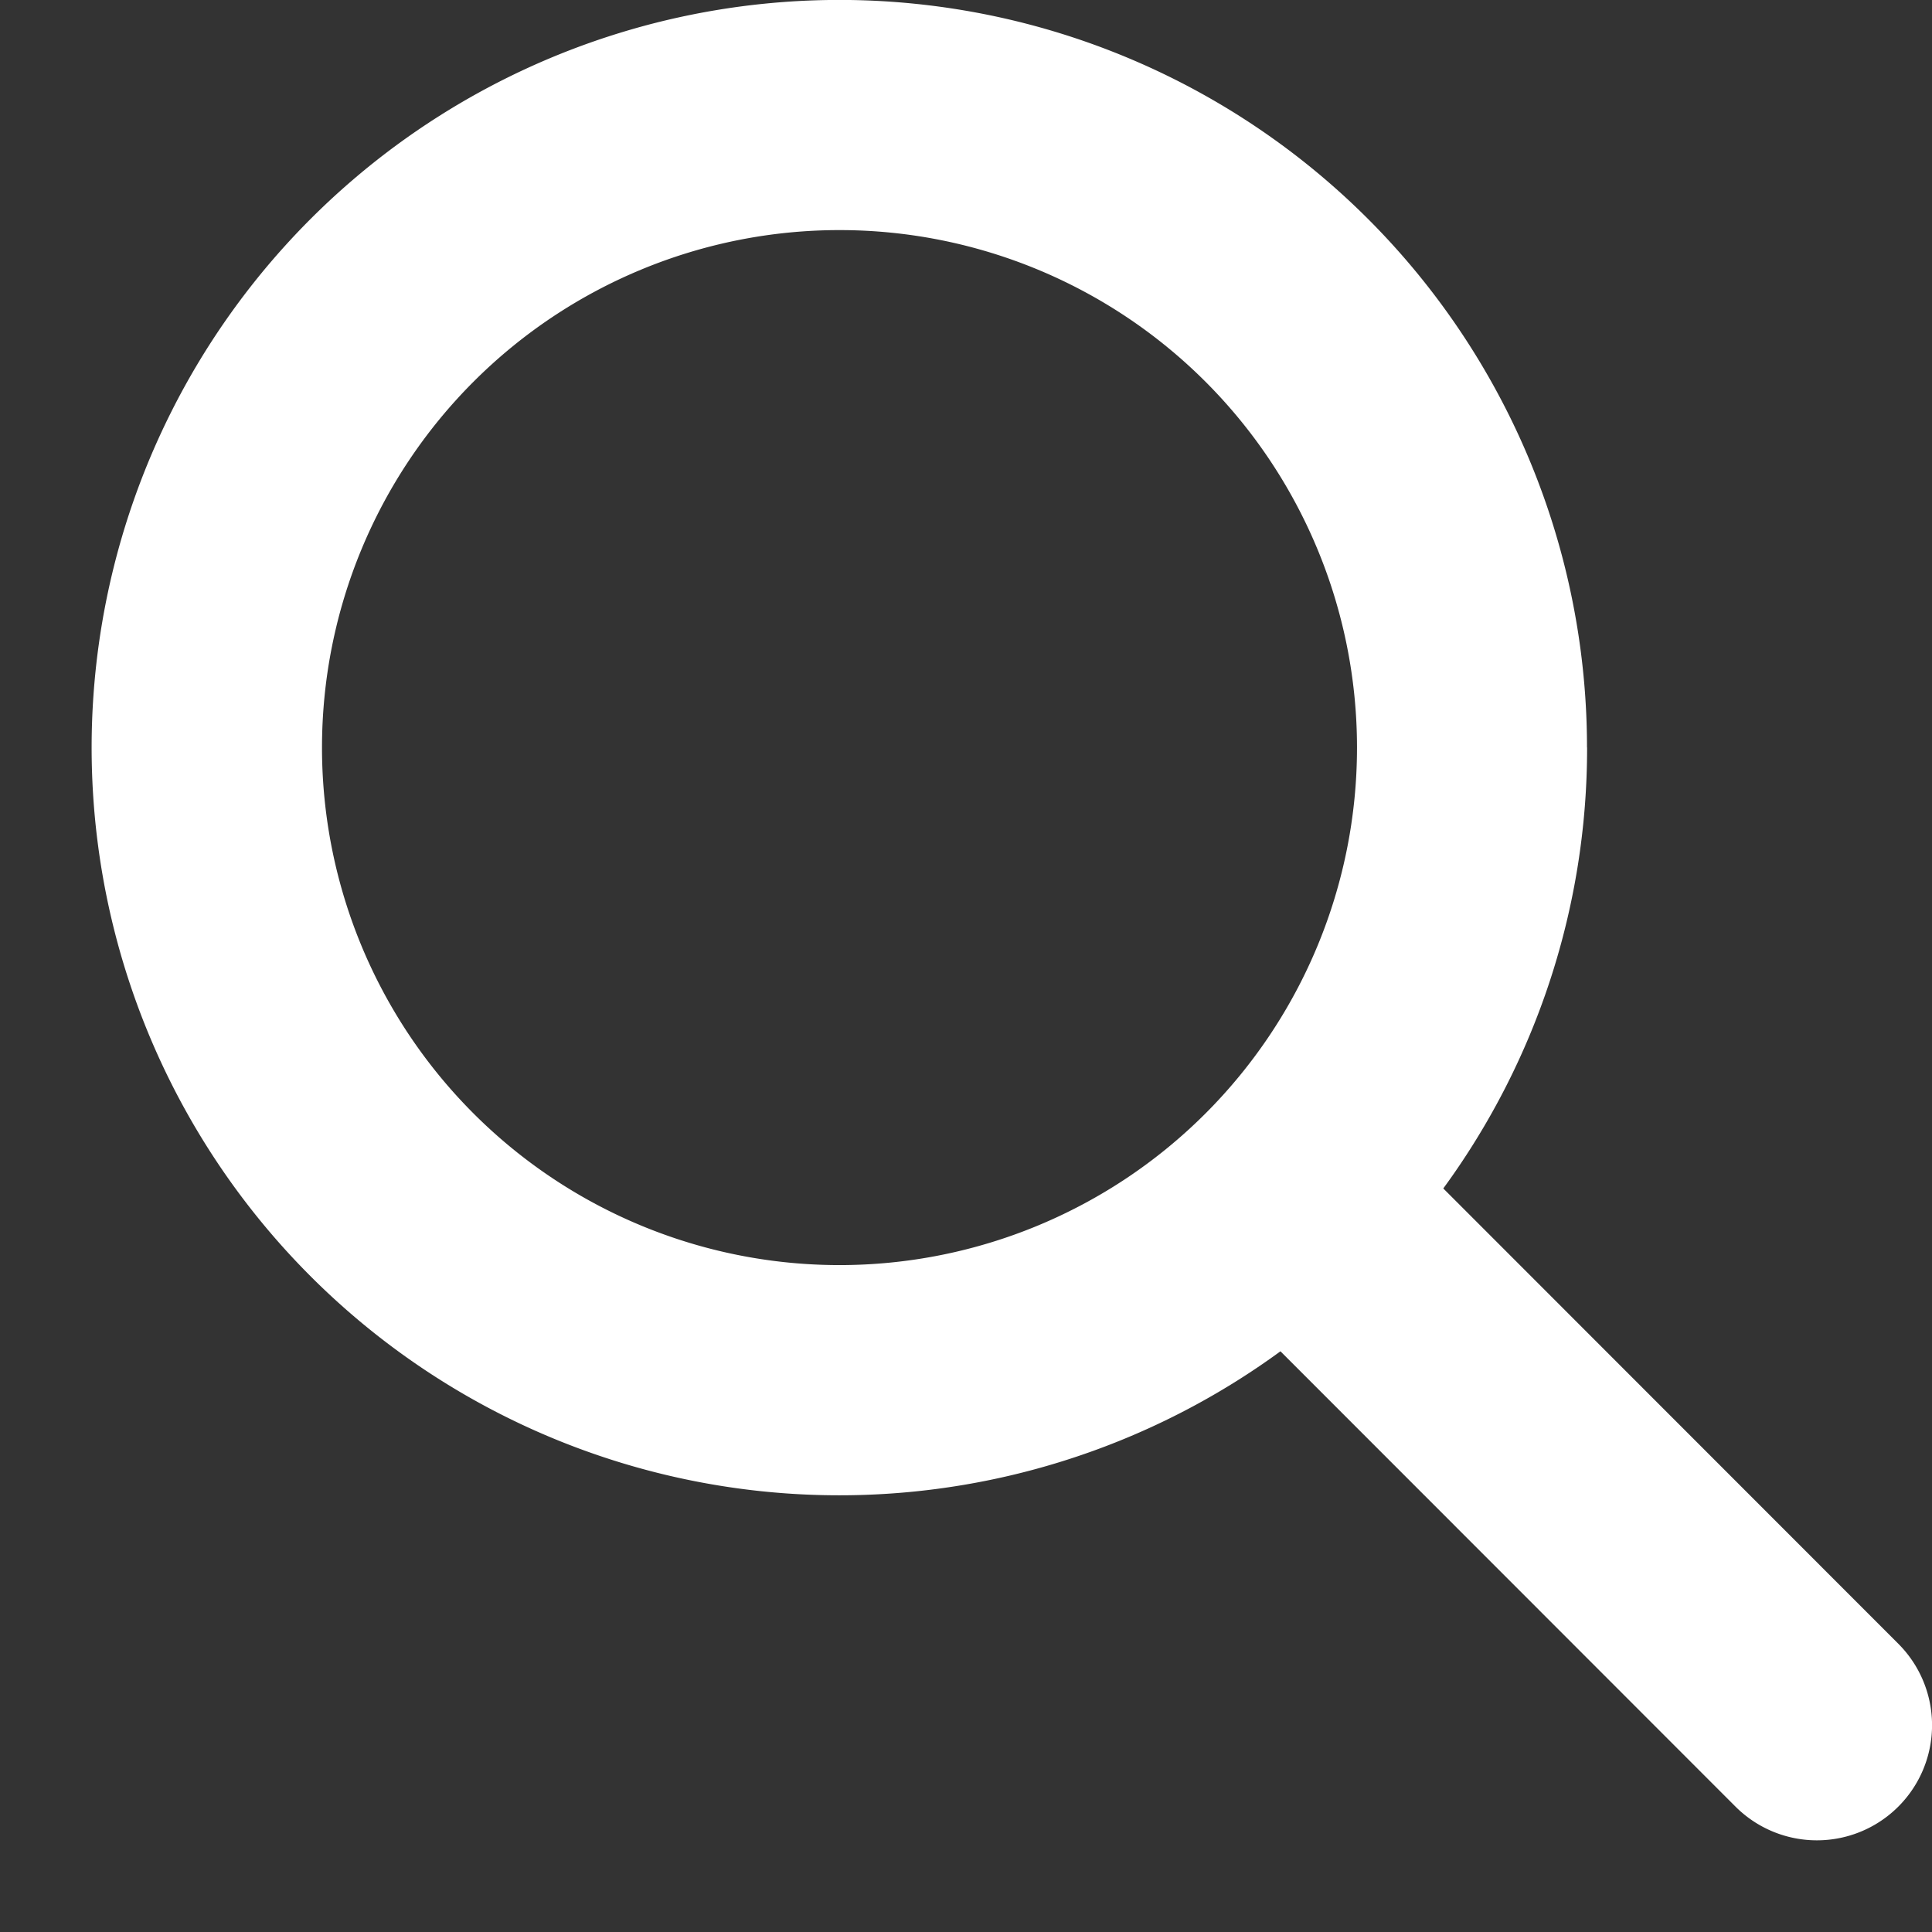
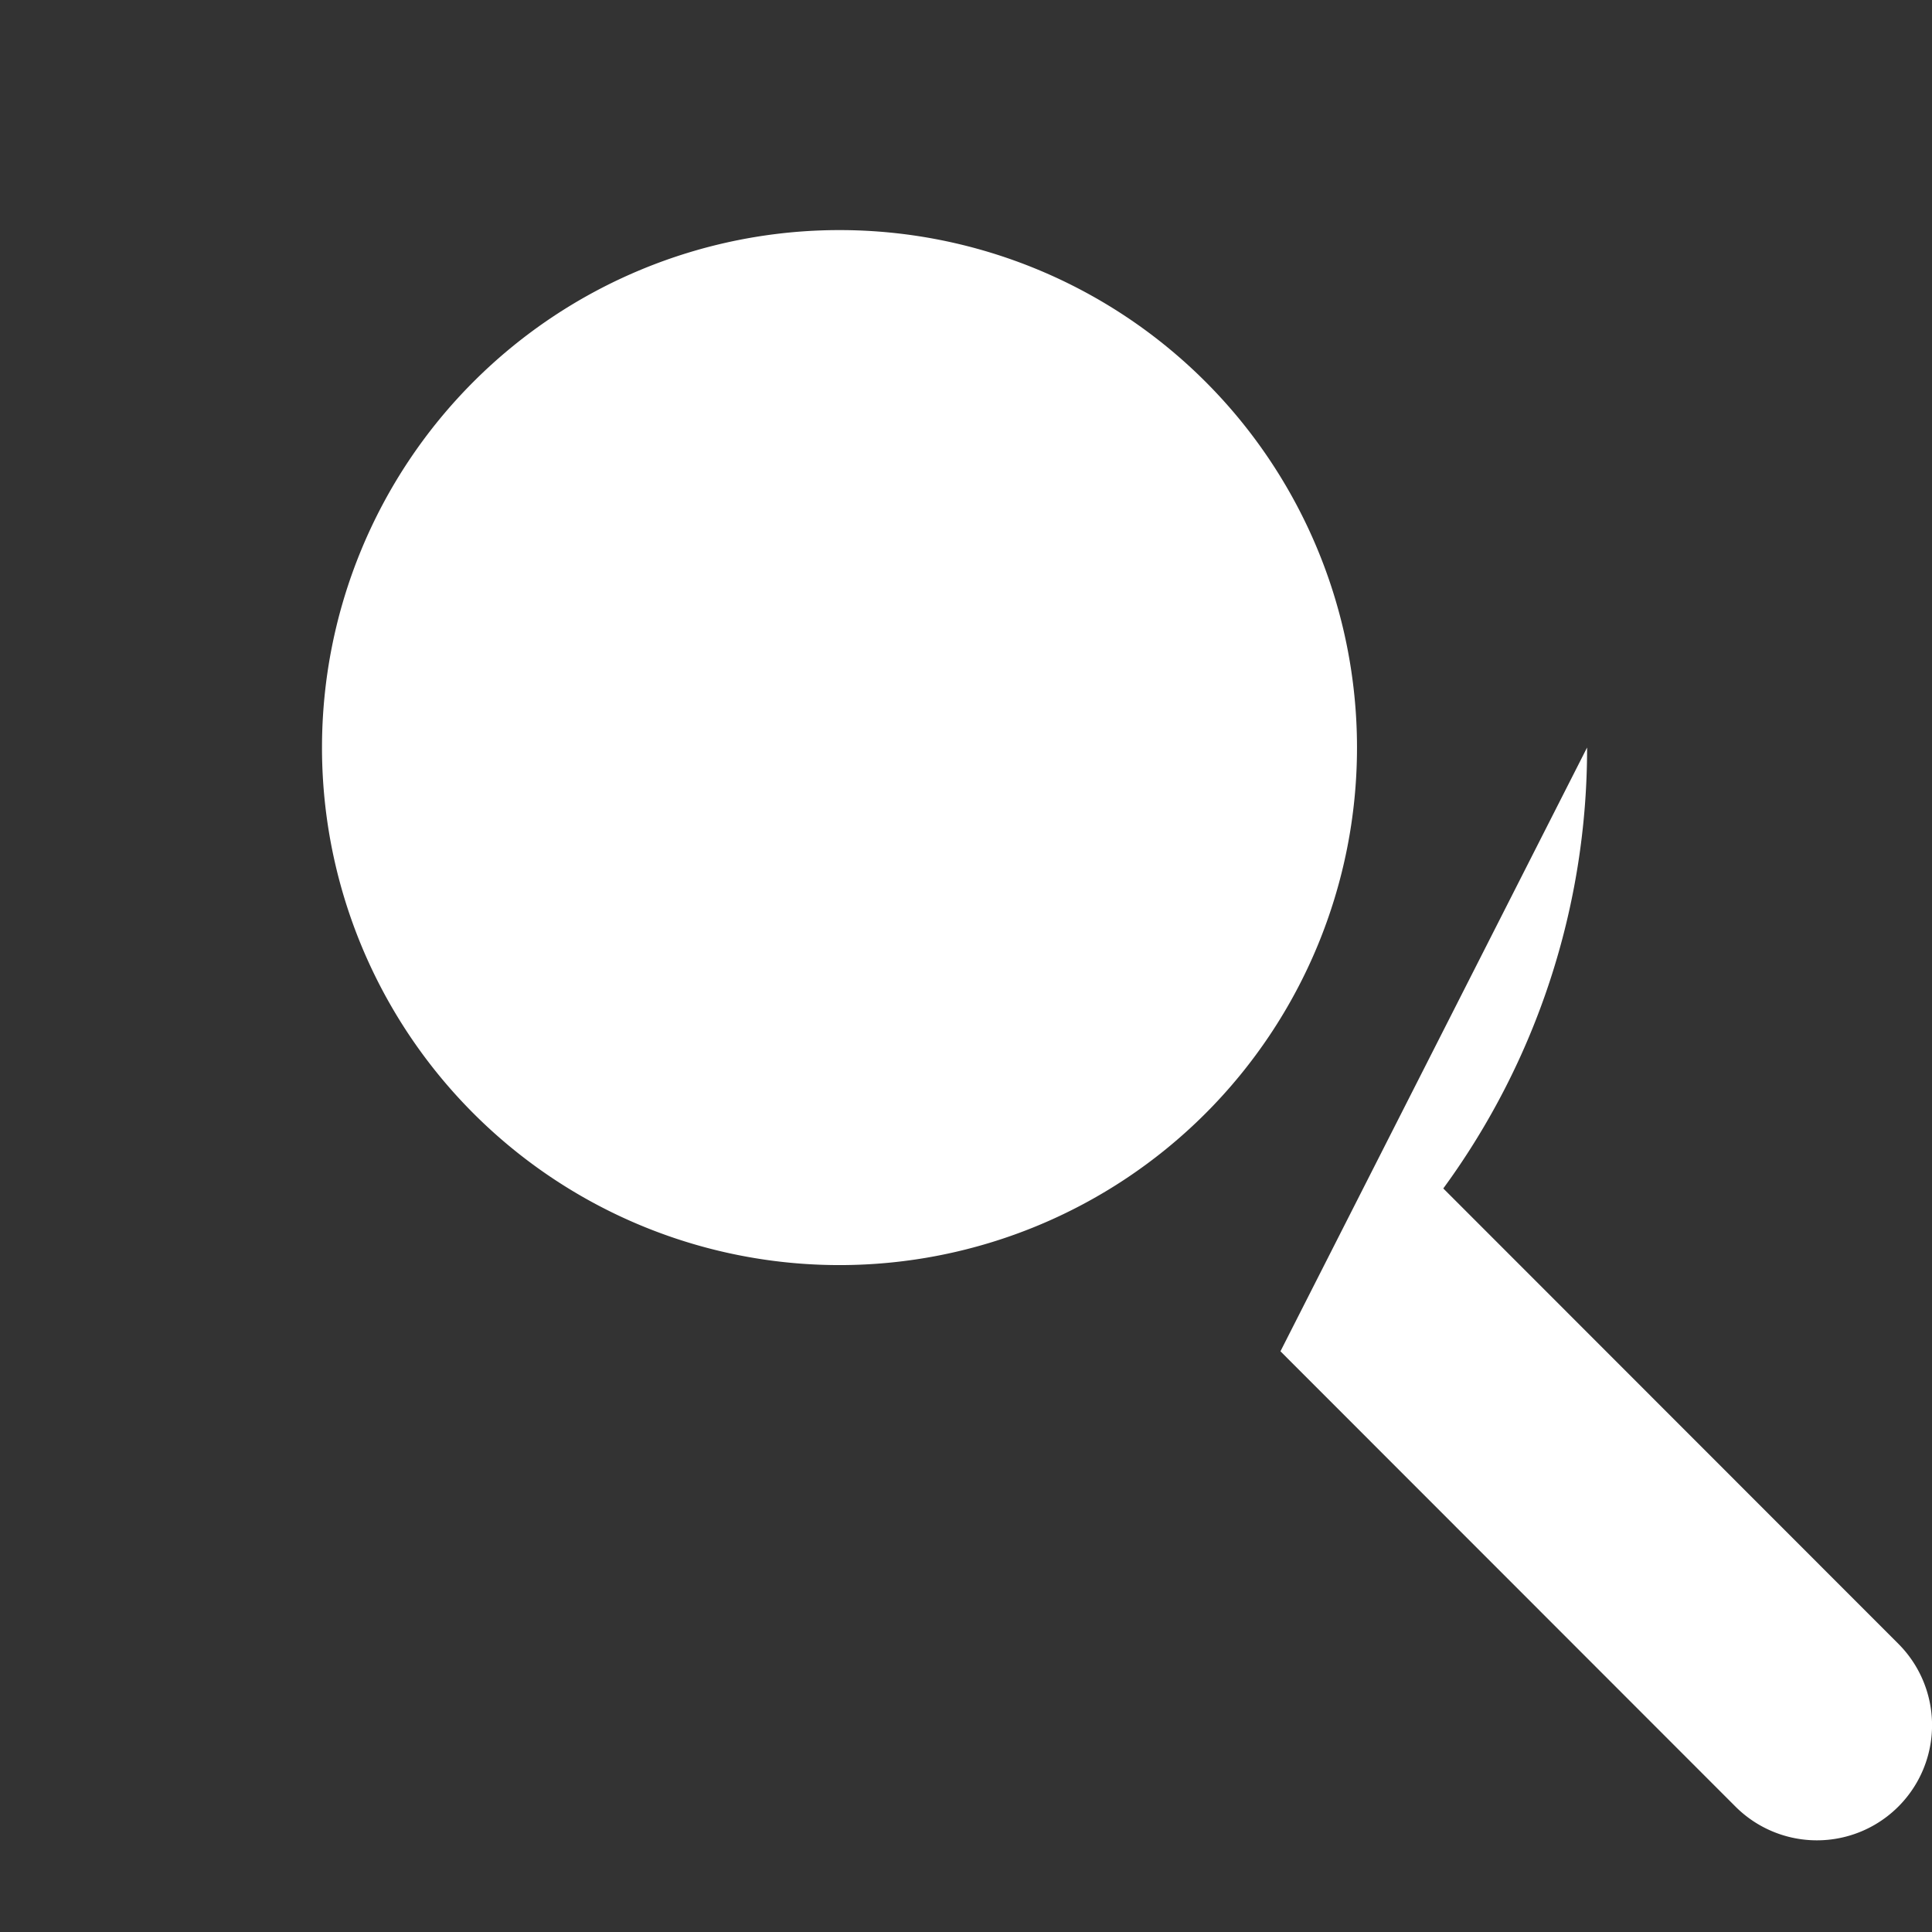
<svg xmlns="http://www.w3.org/2000/svg" width="21" height="21" viewBox="0 0 21 21">
  <rect x="0" y="0" width="21" height="21" fill="#333333" stroke="none" />
  <g transform="translate(-9125 -9920)">
-     <path d="M16.251,8.125a8.105,8.105,0,0,1-1.563,4.793l4.946,4.949a1.251,1.251,0,1,1-1.77,1.77l-4.946-4.949a8.127,8.127,0,1,1,3.332-6.563ZM8.125,13.751A5.625,5.625,0,1,0,2.5,8.125,5.625,5.625,0,0,0,8.125,13.751Z" transform="translate(9126 9920)" fill="#fff" />
-     <rect width="21" height="21" transform="translate(9125 9920)" fill="none" />
+     <path d="M16.251,8.125a8.105,8.105,0,0,1-1.563,4.793l4.946,4.949a1.251,1.251,0,1,1-1.77,1.77l-4.946-4.949ZM8.125,13.751A5.625,5.625,0,1,0,2.5,8.125,5.625,5.625,0,0,0,8.125,13.751Z" transform="translate(9126 9920)" fill="#fff" />
  </g>
</svg>